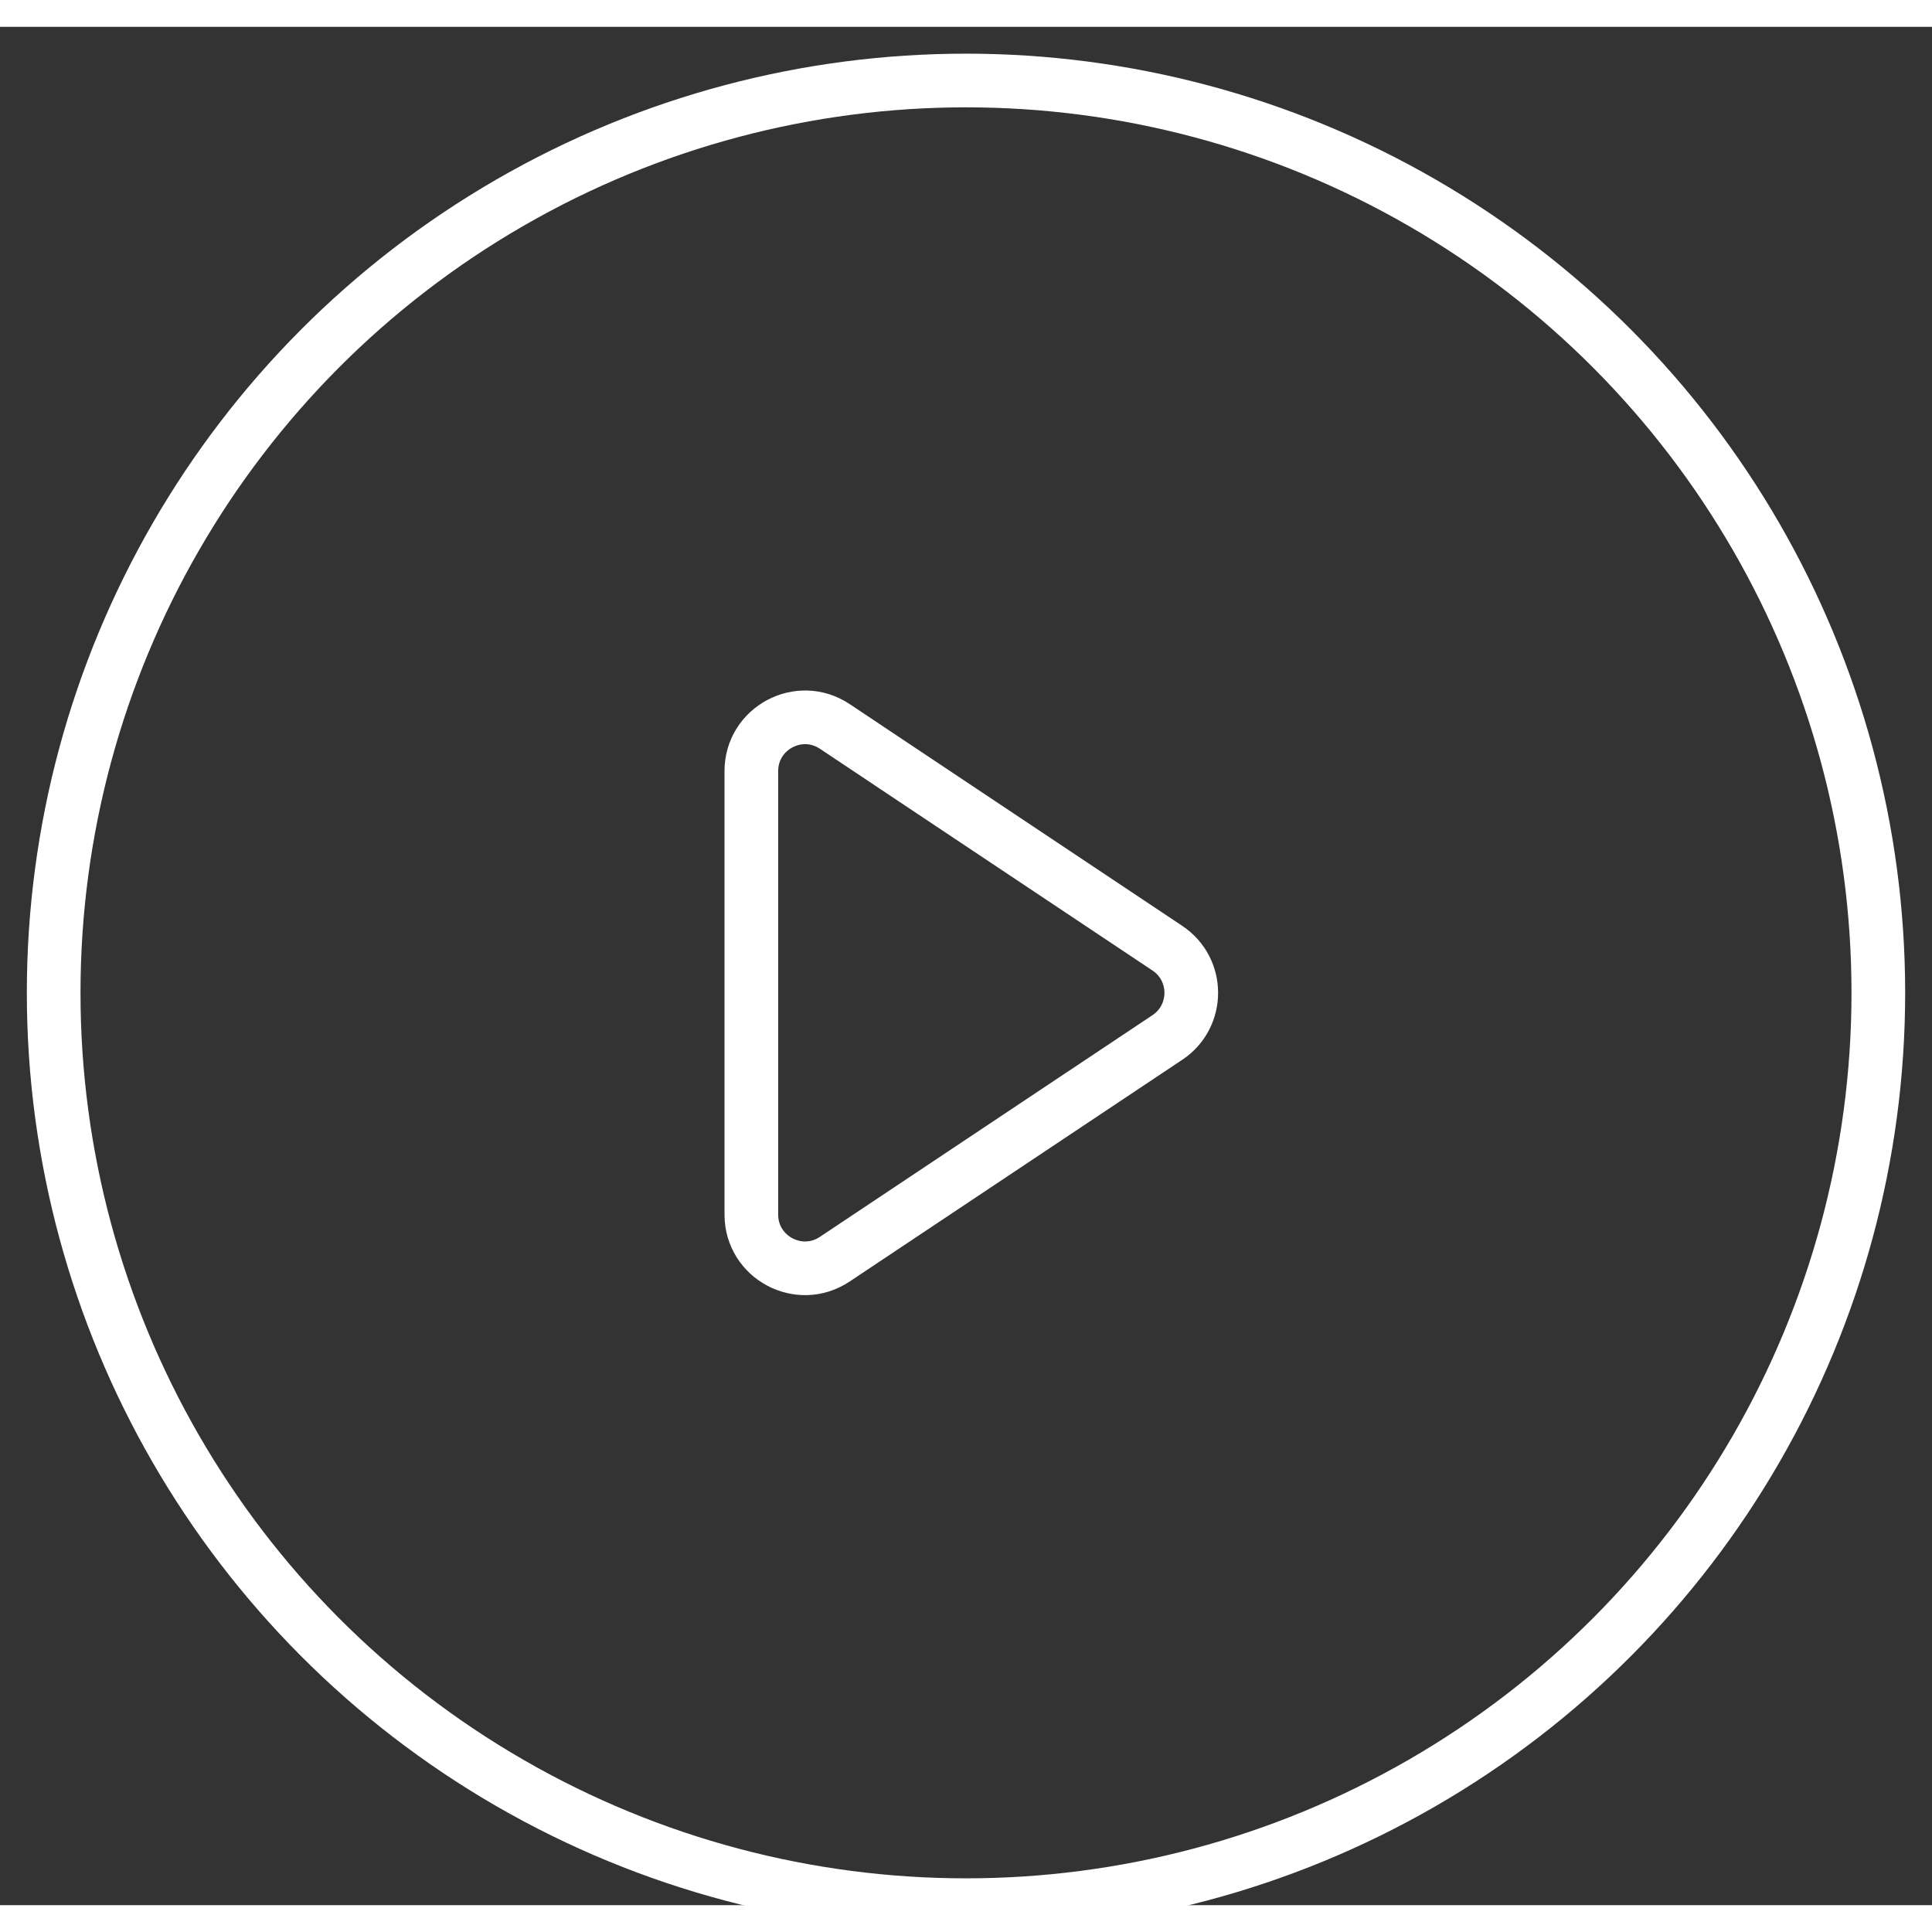
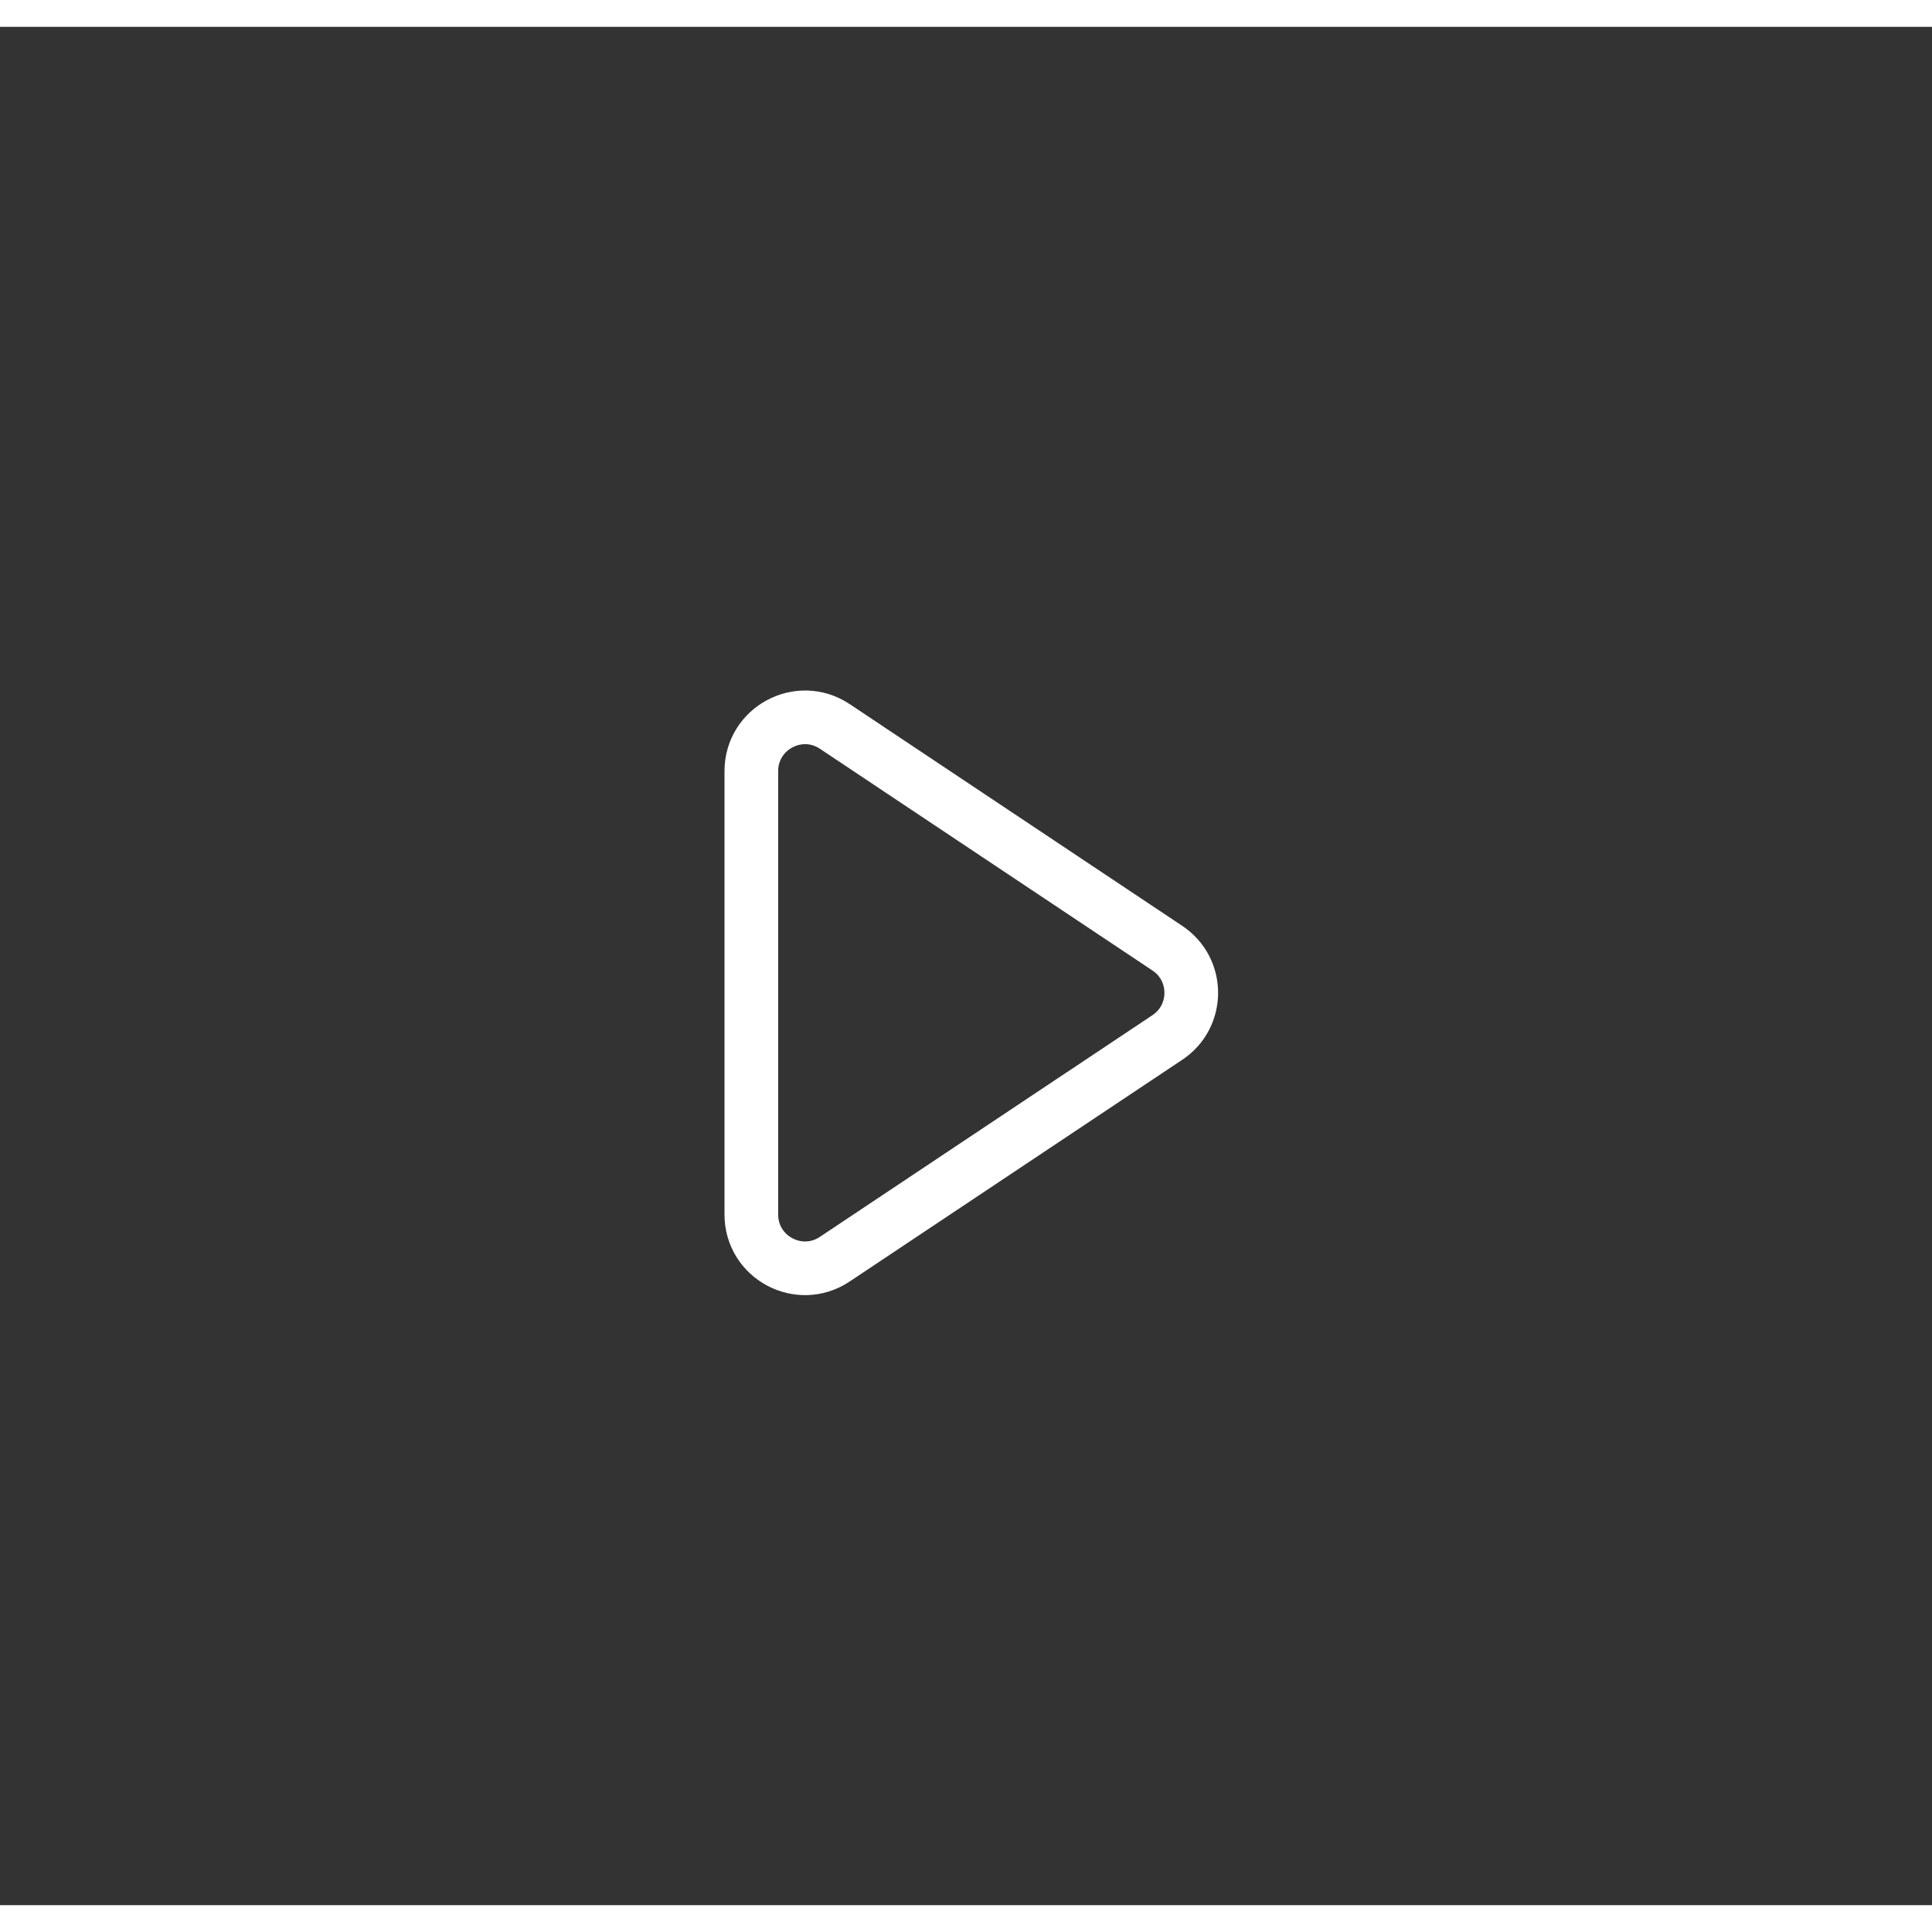
<svg xmlns="http://www.w3.org/2000/svg" width="48" height="48" viewBox="-6 -6 36 35" fill="none">
  <rect x="-6" y="-6" width="36" height="35" fill="#333333" stroke="none" />
-   <circle cx="12" cy="12" r="17" fill="none" stroke="white" stroke-width="1" />
  <path d="M15.752 11.168L9.555 7.036C8.89 6.593 8 7.07 8 7.869V16.131C8 16.93 8.89 17.407 9.555 16.963L15.752 12.832C16.346 12.436 16.346 11.564 15.752 11.168Z" stroke="white" stroke-linecap="round" stroke-linejoin="round" />
</svg>